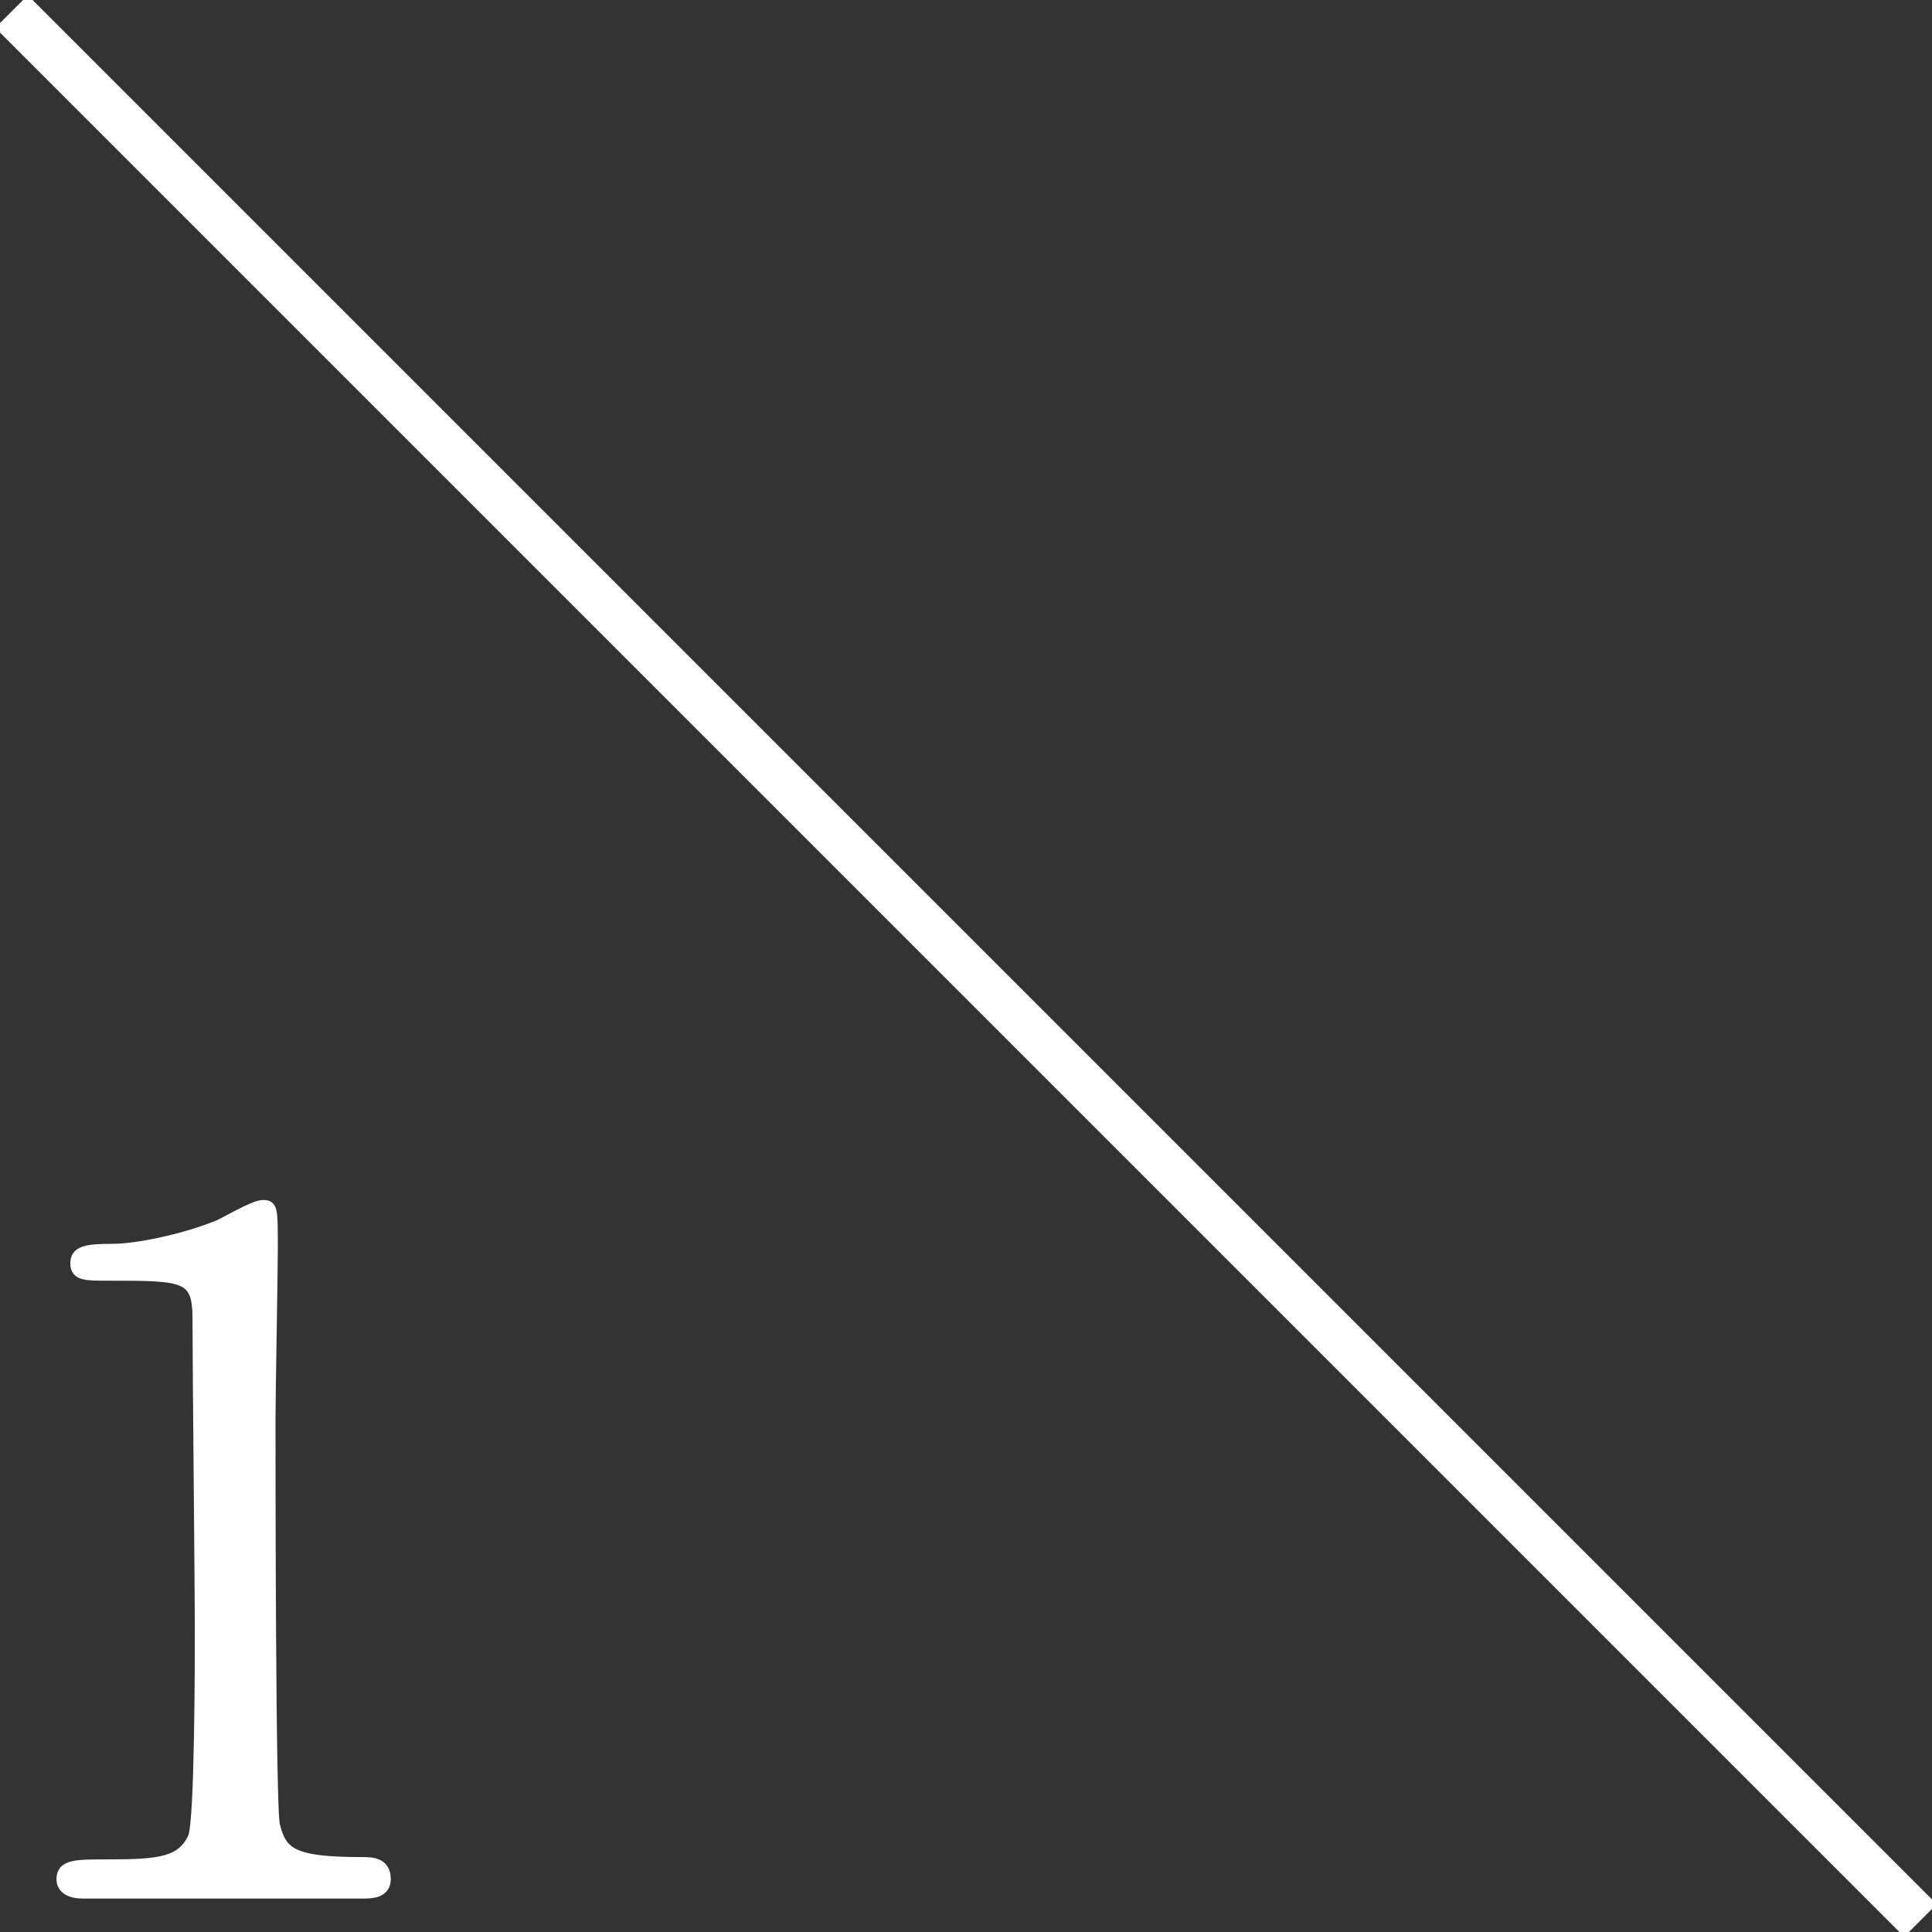
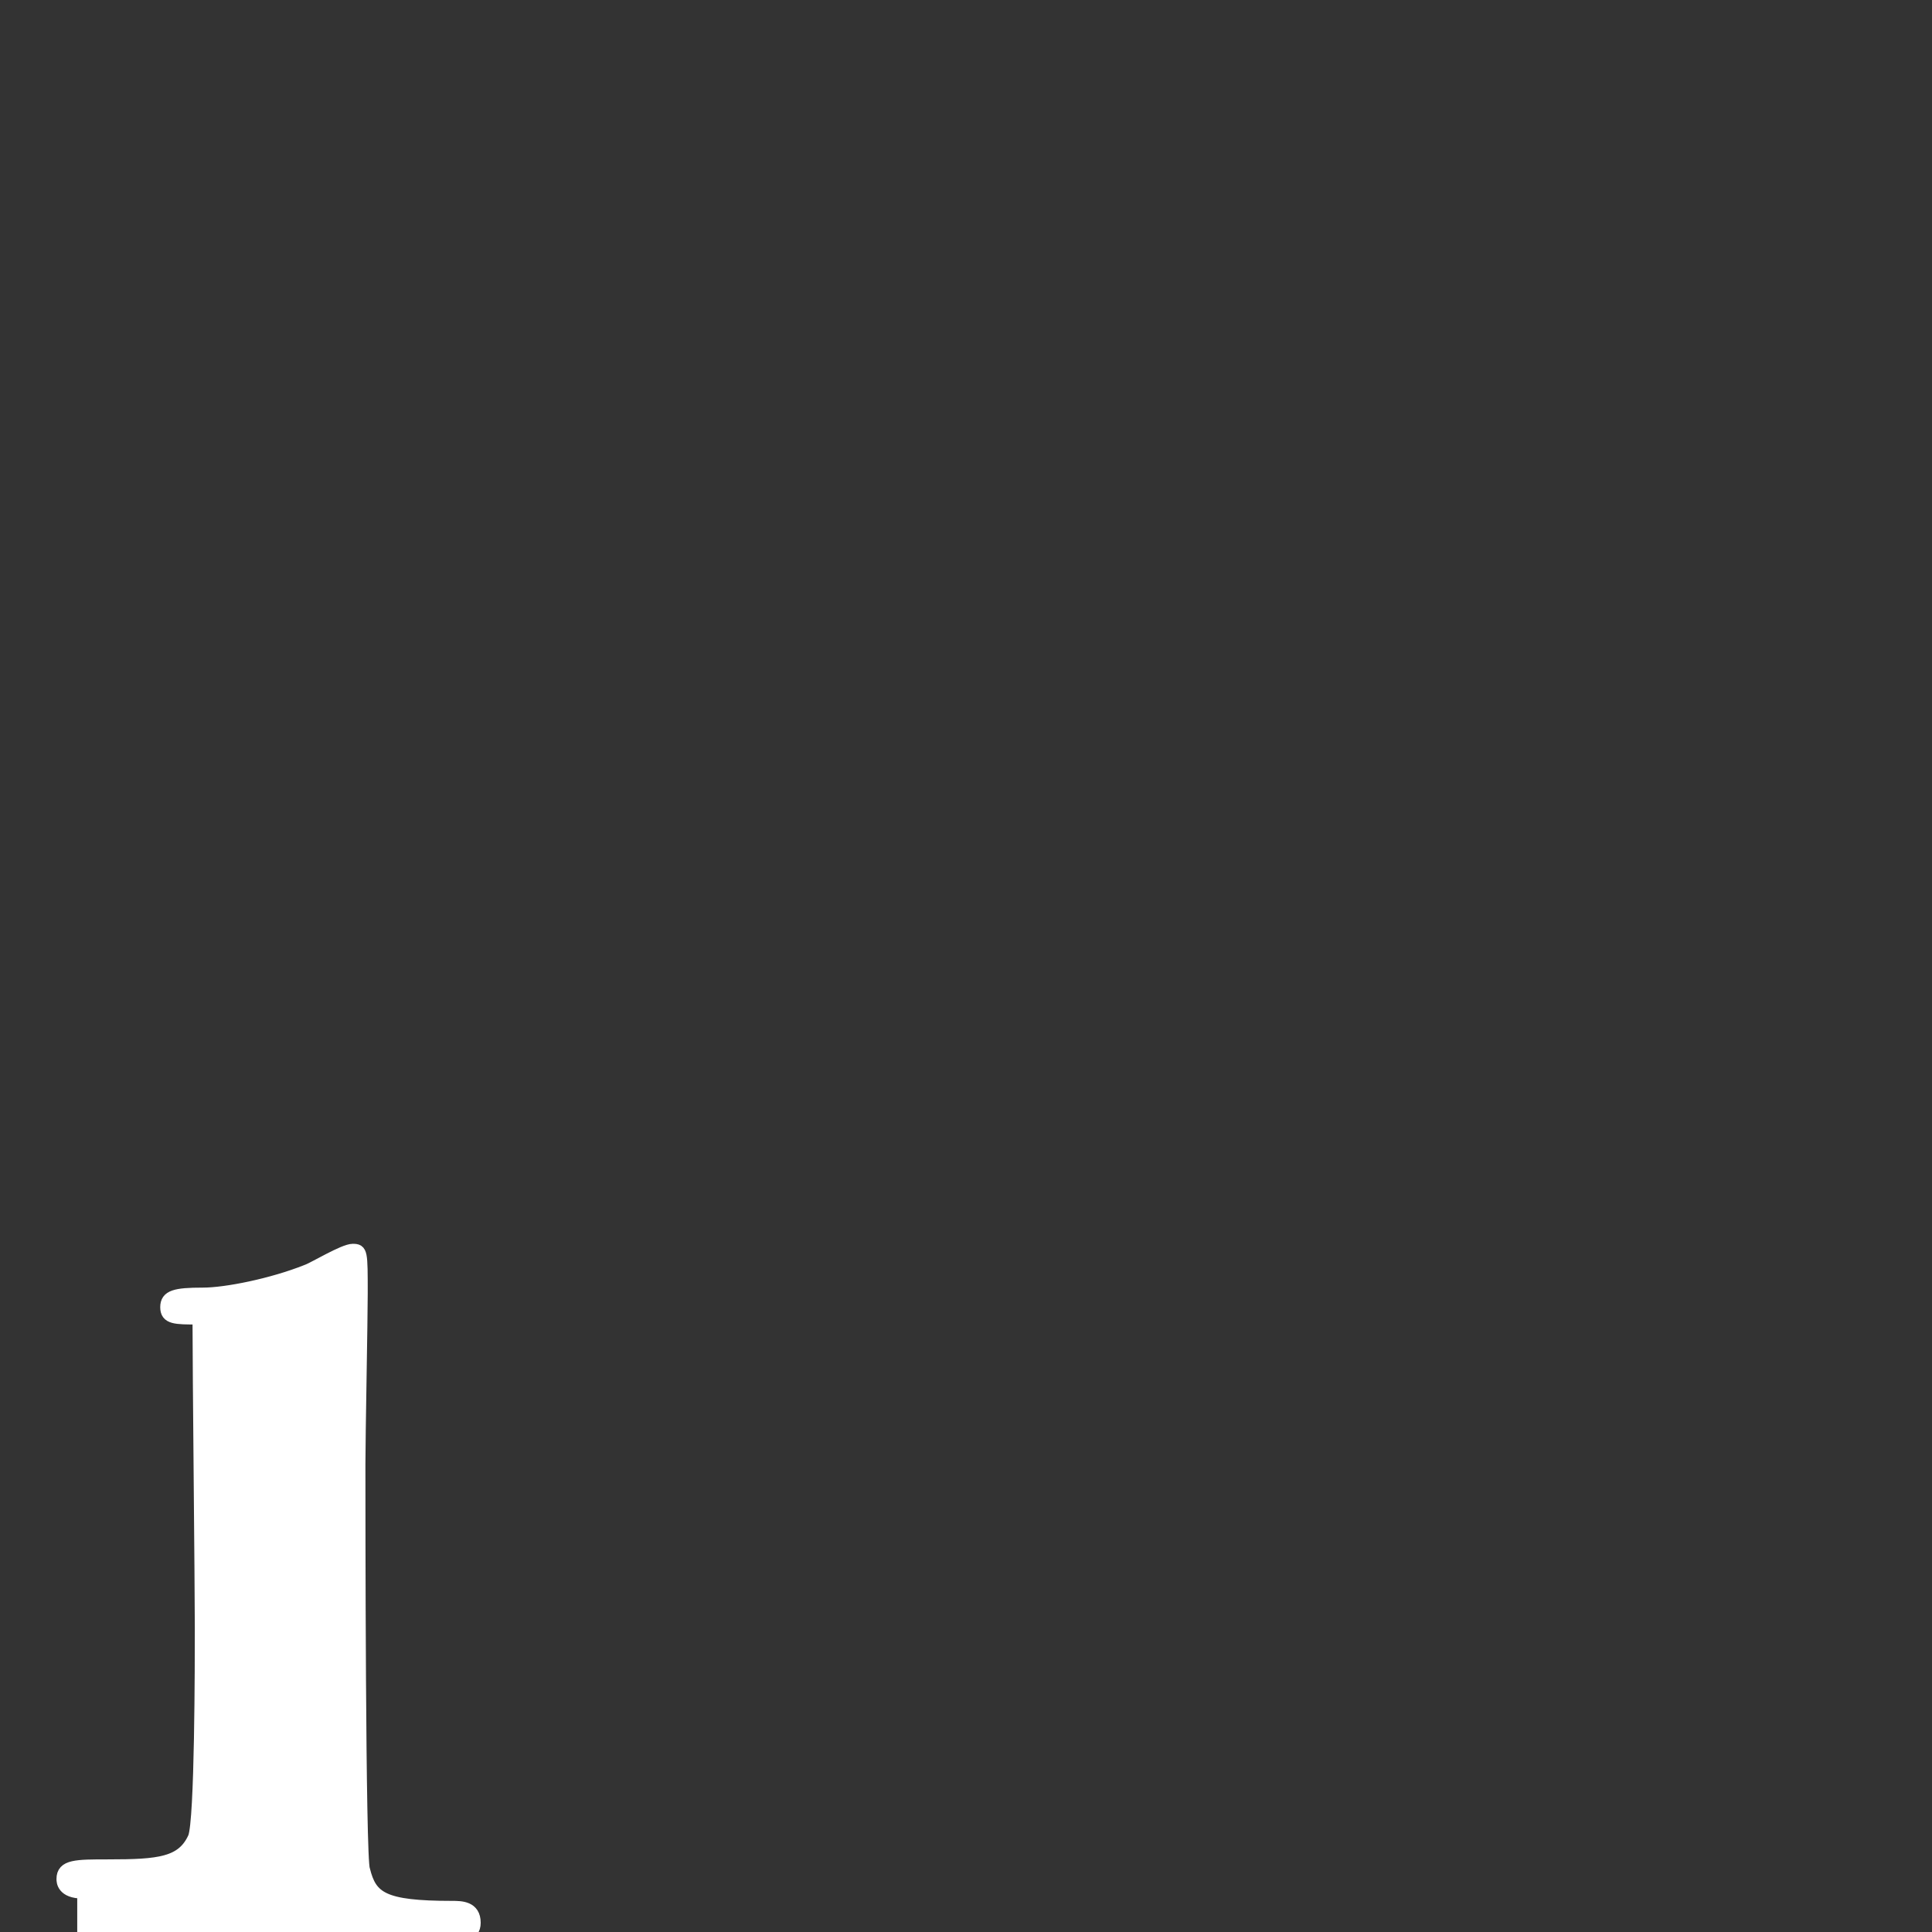
<svg xmlns="http://www.w3.org/2000/svg" version="1.1" id="レイヤー_1" x="0px" y="0px" viewBox="0 0 83.8 83.8" style="enable-background:new 0 0 83.8 83.8;" xml:space="preserve">
  <rect x="0" y="0" width="83.8" height="83.8" fill="#333333" stroke="none" />
  <style type="text/css">
	.st0{fill:none;stroke:#FFFFFF;stroke-width:2;}
	.st1{fill:#FFFFFF;stroke:#FFFFFF;stroke-width:0.5;stroke-miterlimit:10;}
</style>
-   <line class="st0" x1="0.5" y1="0.5" x2="83.3" y2="83.3" />
  <g>
-     <path class="st1" d="M3.6,82.1c-0.9,0-0.9-0.5-0.9-0.6c0-0.6,0.6-0.6,2-0.6c2.2,0,3.2-0.1,3.7-1.2C8.7,79,8.7,72,8.7,70.6   c0-1.9-0.1-11.2-0.1-13.4c0-1.9-0.6-1.9-3.9-1.9c-1,0-1.4,0-1.4-0.5s0.4-0.6,1.6-0.6c1,0,3-0.4,4.5-1c0.3-0.1,1.6-0.9,2-0.9   s0.4,0.1,0.4,1.9c0,1.1-0.1,6.2-0.1,7.4c0,1.8,0,17.2,0.2,17.6c0.3,1.2,0.8,1.6,3.8,1.6c0.4,0,1,0,1,0.7c0,0.6-0.6,0.6-1,0.6H3.6z" />
+     <path class="st1" d="M3.6,82.1c-0.9,0-0.9-0.5-0.9-0.6c0-0.6,0.6-0.6,2-0.6c2.2,0,3.2-0.1,3.7-1.2C8.7,79,8.7,72,8.7,70.6   c0-1.9-0.1-11.2-0.1-13.4c-1,0-1.4,0-1.4-0.5s0.4-0.6,1.6-0.6c1,0,3-0.4,4.5-1c0.3-0.1,1.6-0.9,2-0.9   s0.4,0.1,0.4,1.9c0,1.1-0.1,6.2-0.1,7.4c0,1.8,0,17.2,0.2,17.6c0.3,1.2,0.8,1.6,3.8,1.6c0.4,0,1,0,1,0.7c0,0.6-0.6,0.6-1,0.6H3.6z" />
  </g>
</svg>